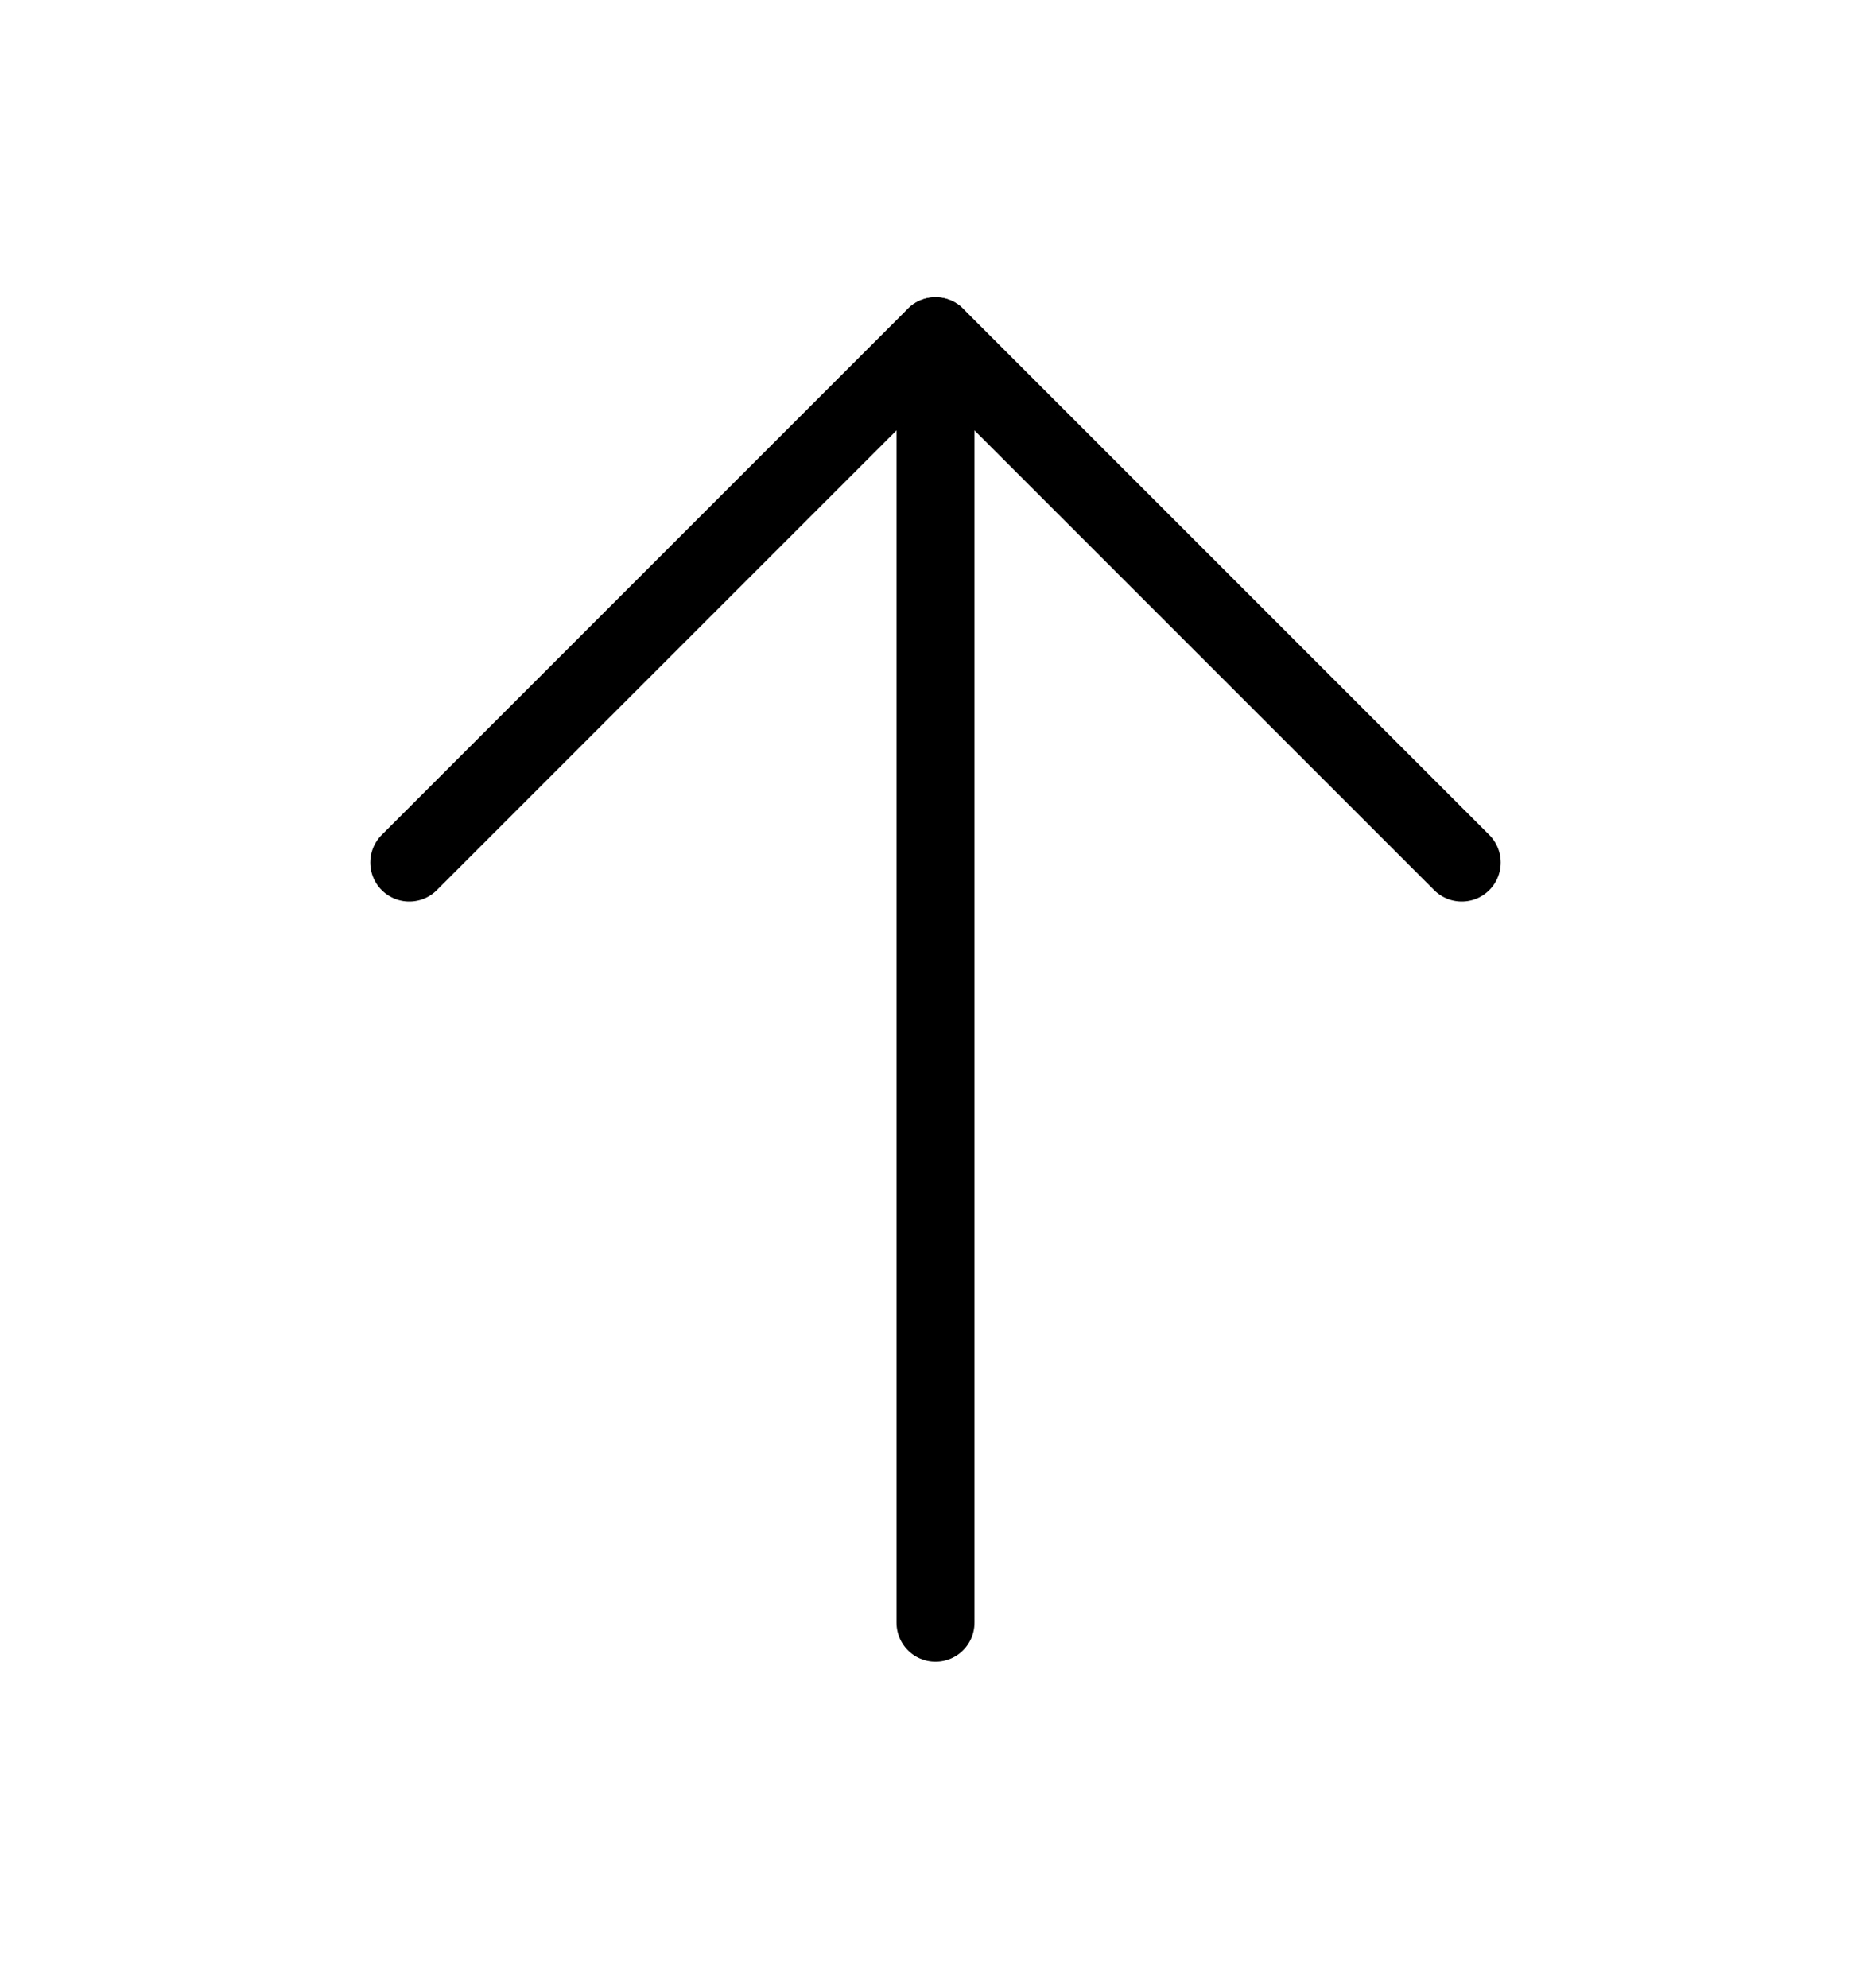
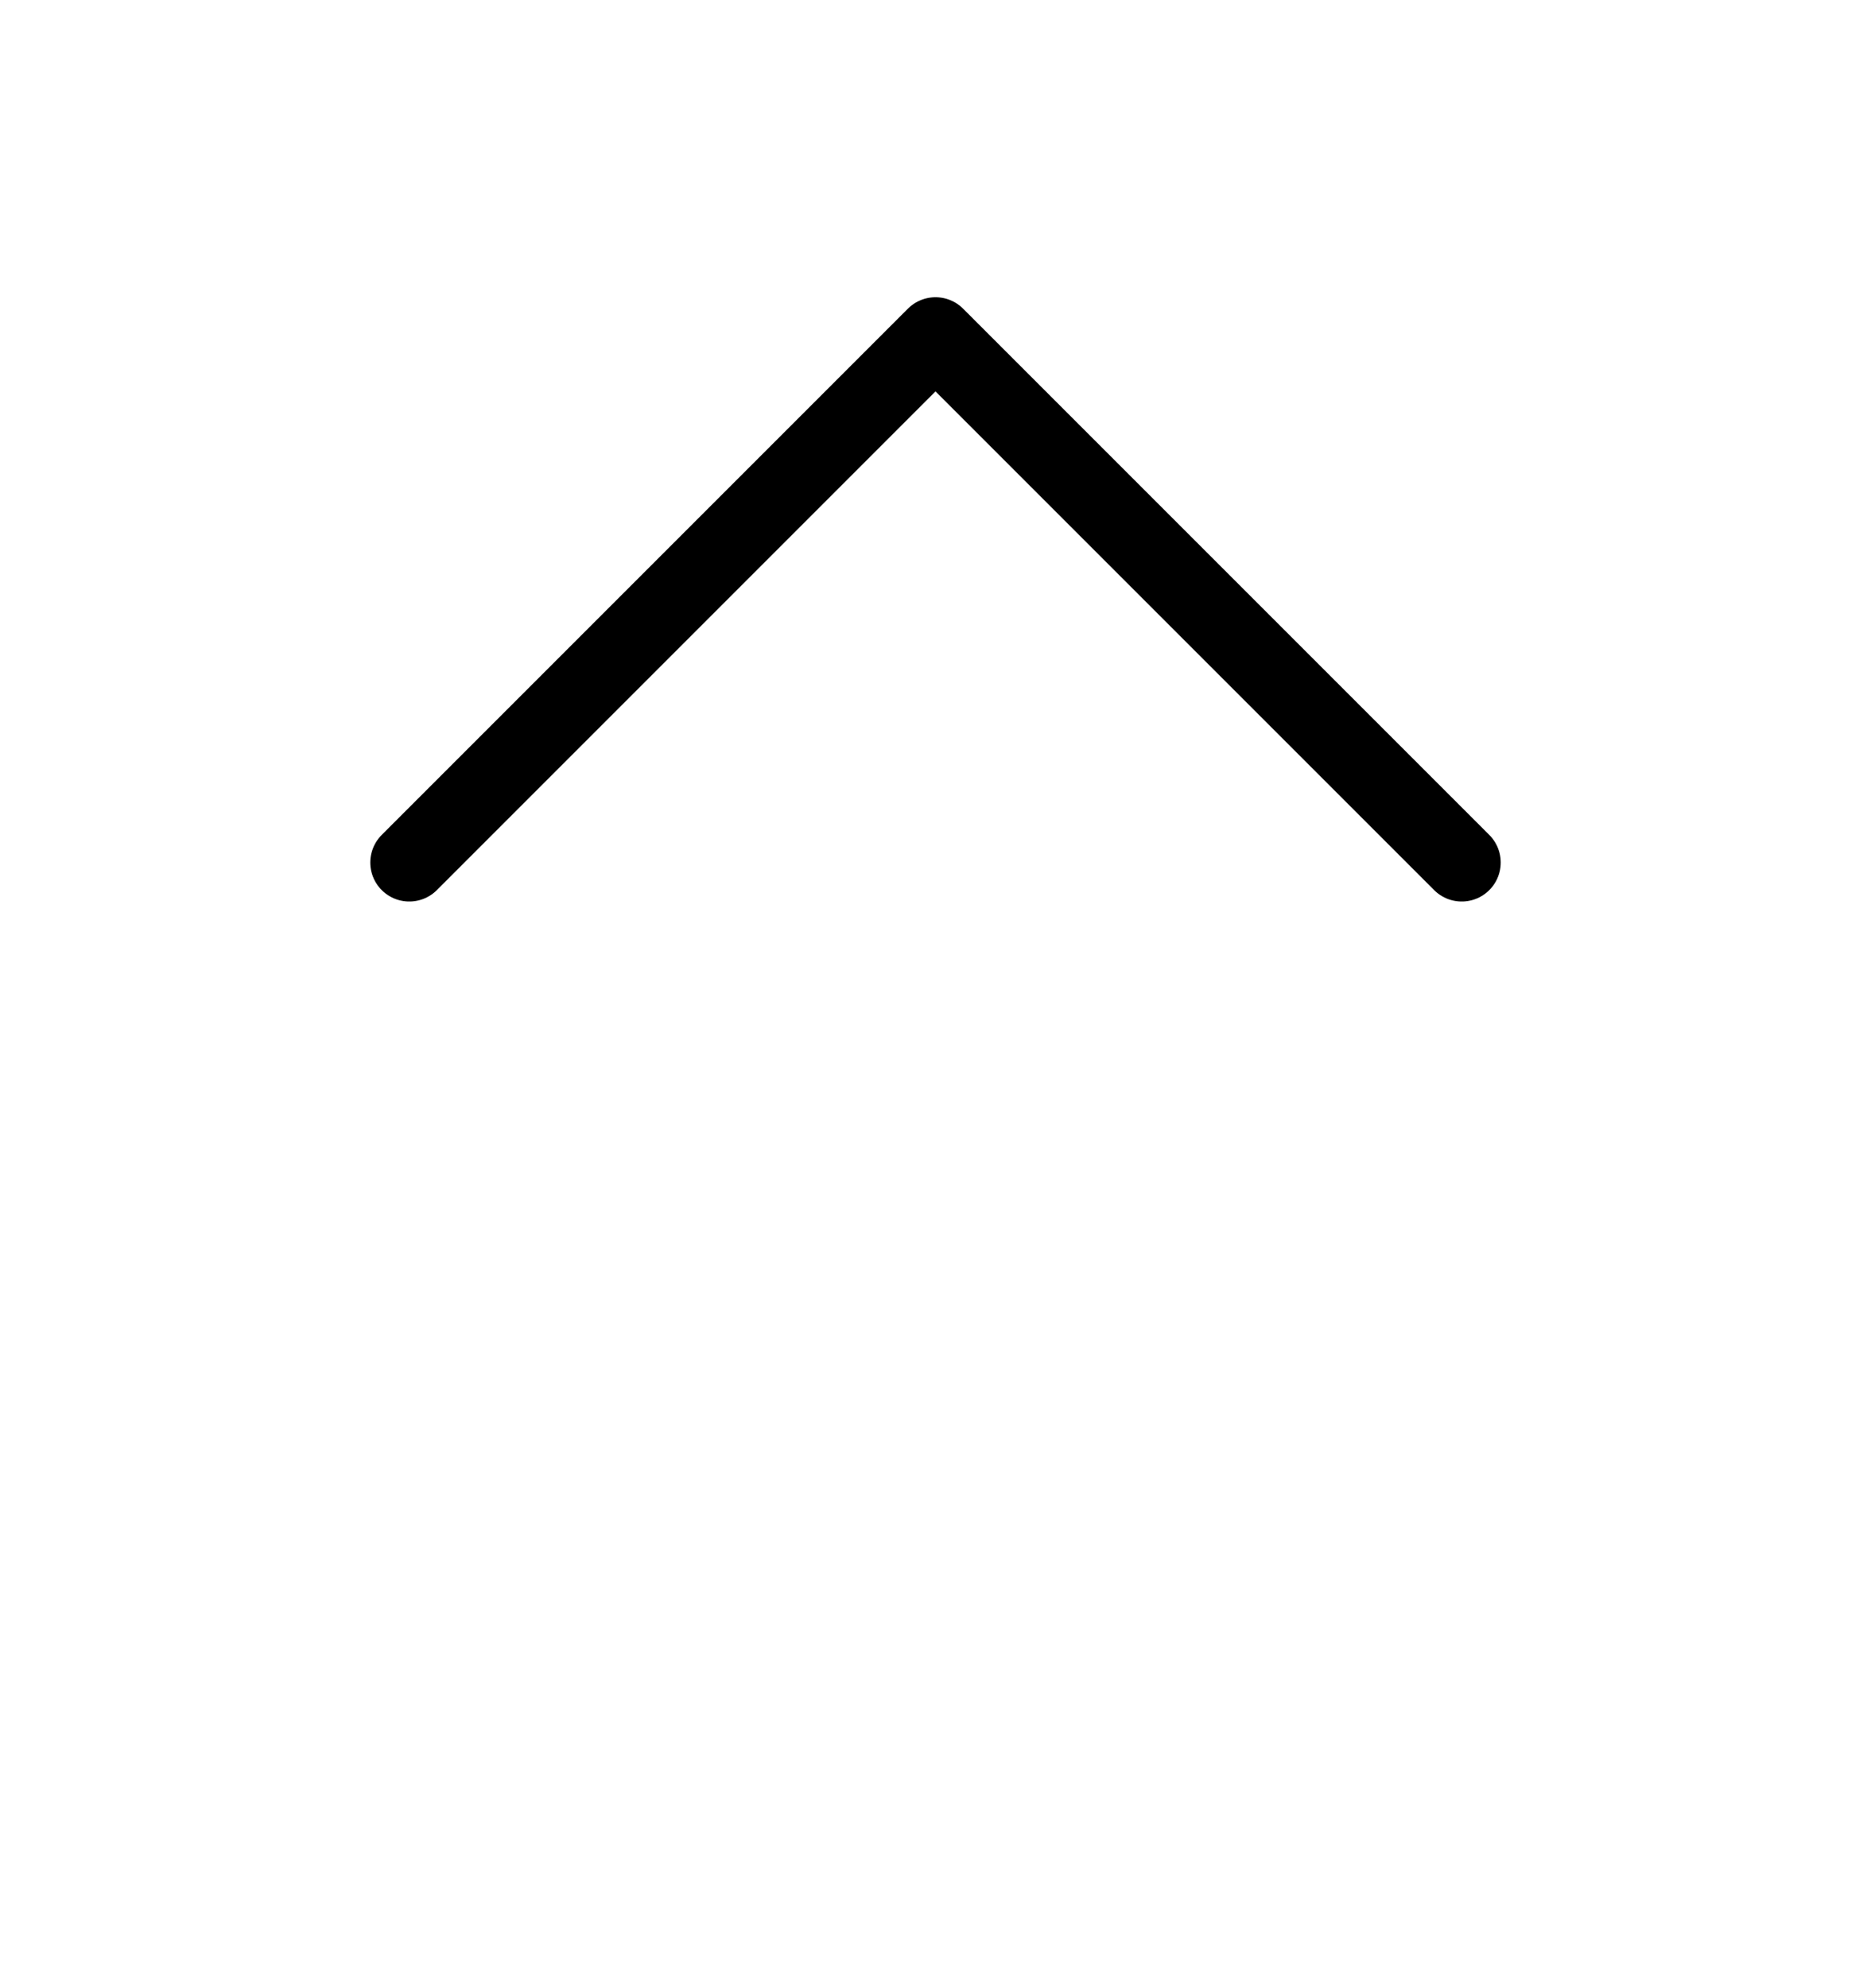
<svg xmlns="http://www.w3.org/2000/svg" width="16" height="17" viewBox="0 0 16 17" fill="none">
-   <path d="M8 13.875V2.875" stroke="black" stroke-width="0.667" stroke-linecap="round" stroke-linejoin="round" />
  <path d="M12.5 7.375L8 2.875L3.5 7.375" stroke="black" stroke-width="0.667" stroke-linecap="round" stroke-linejoin="round" />
</svg>